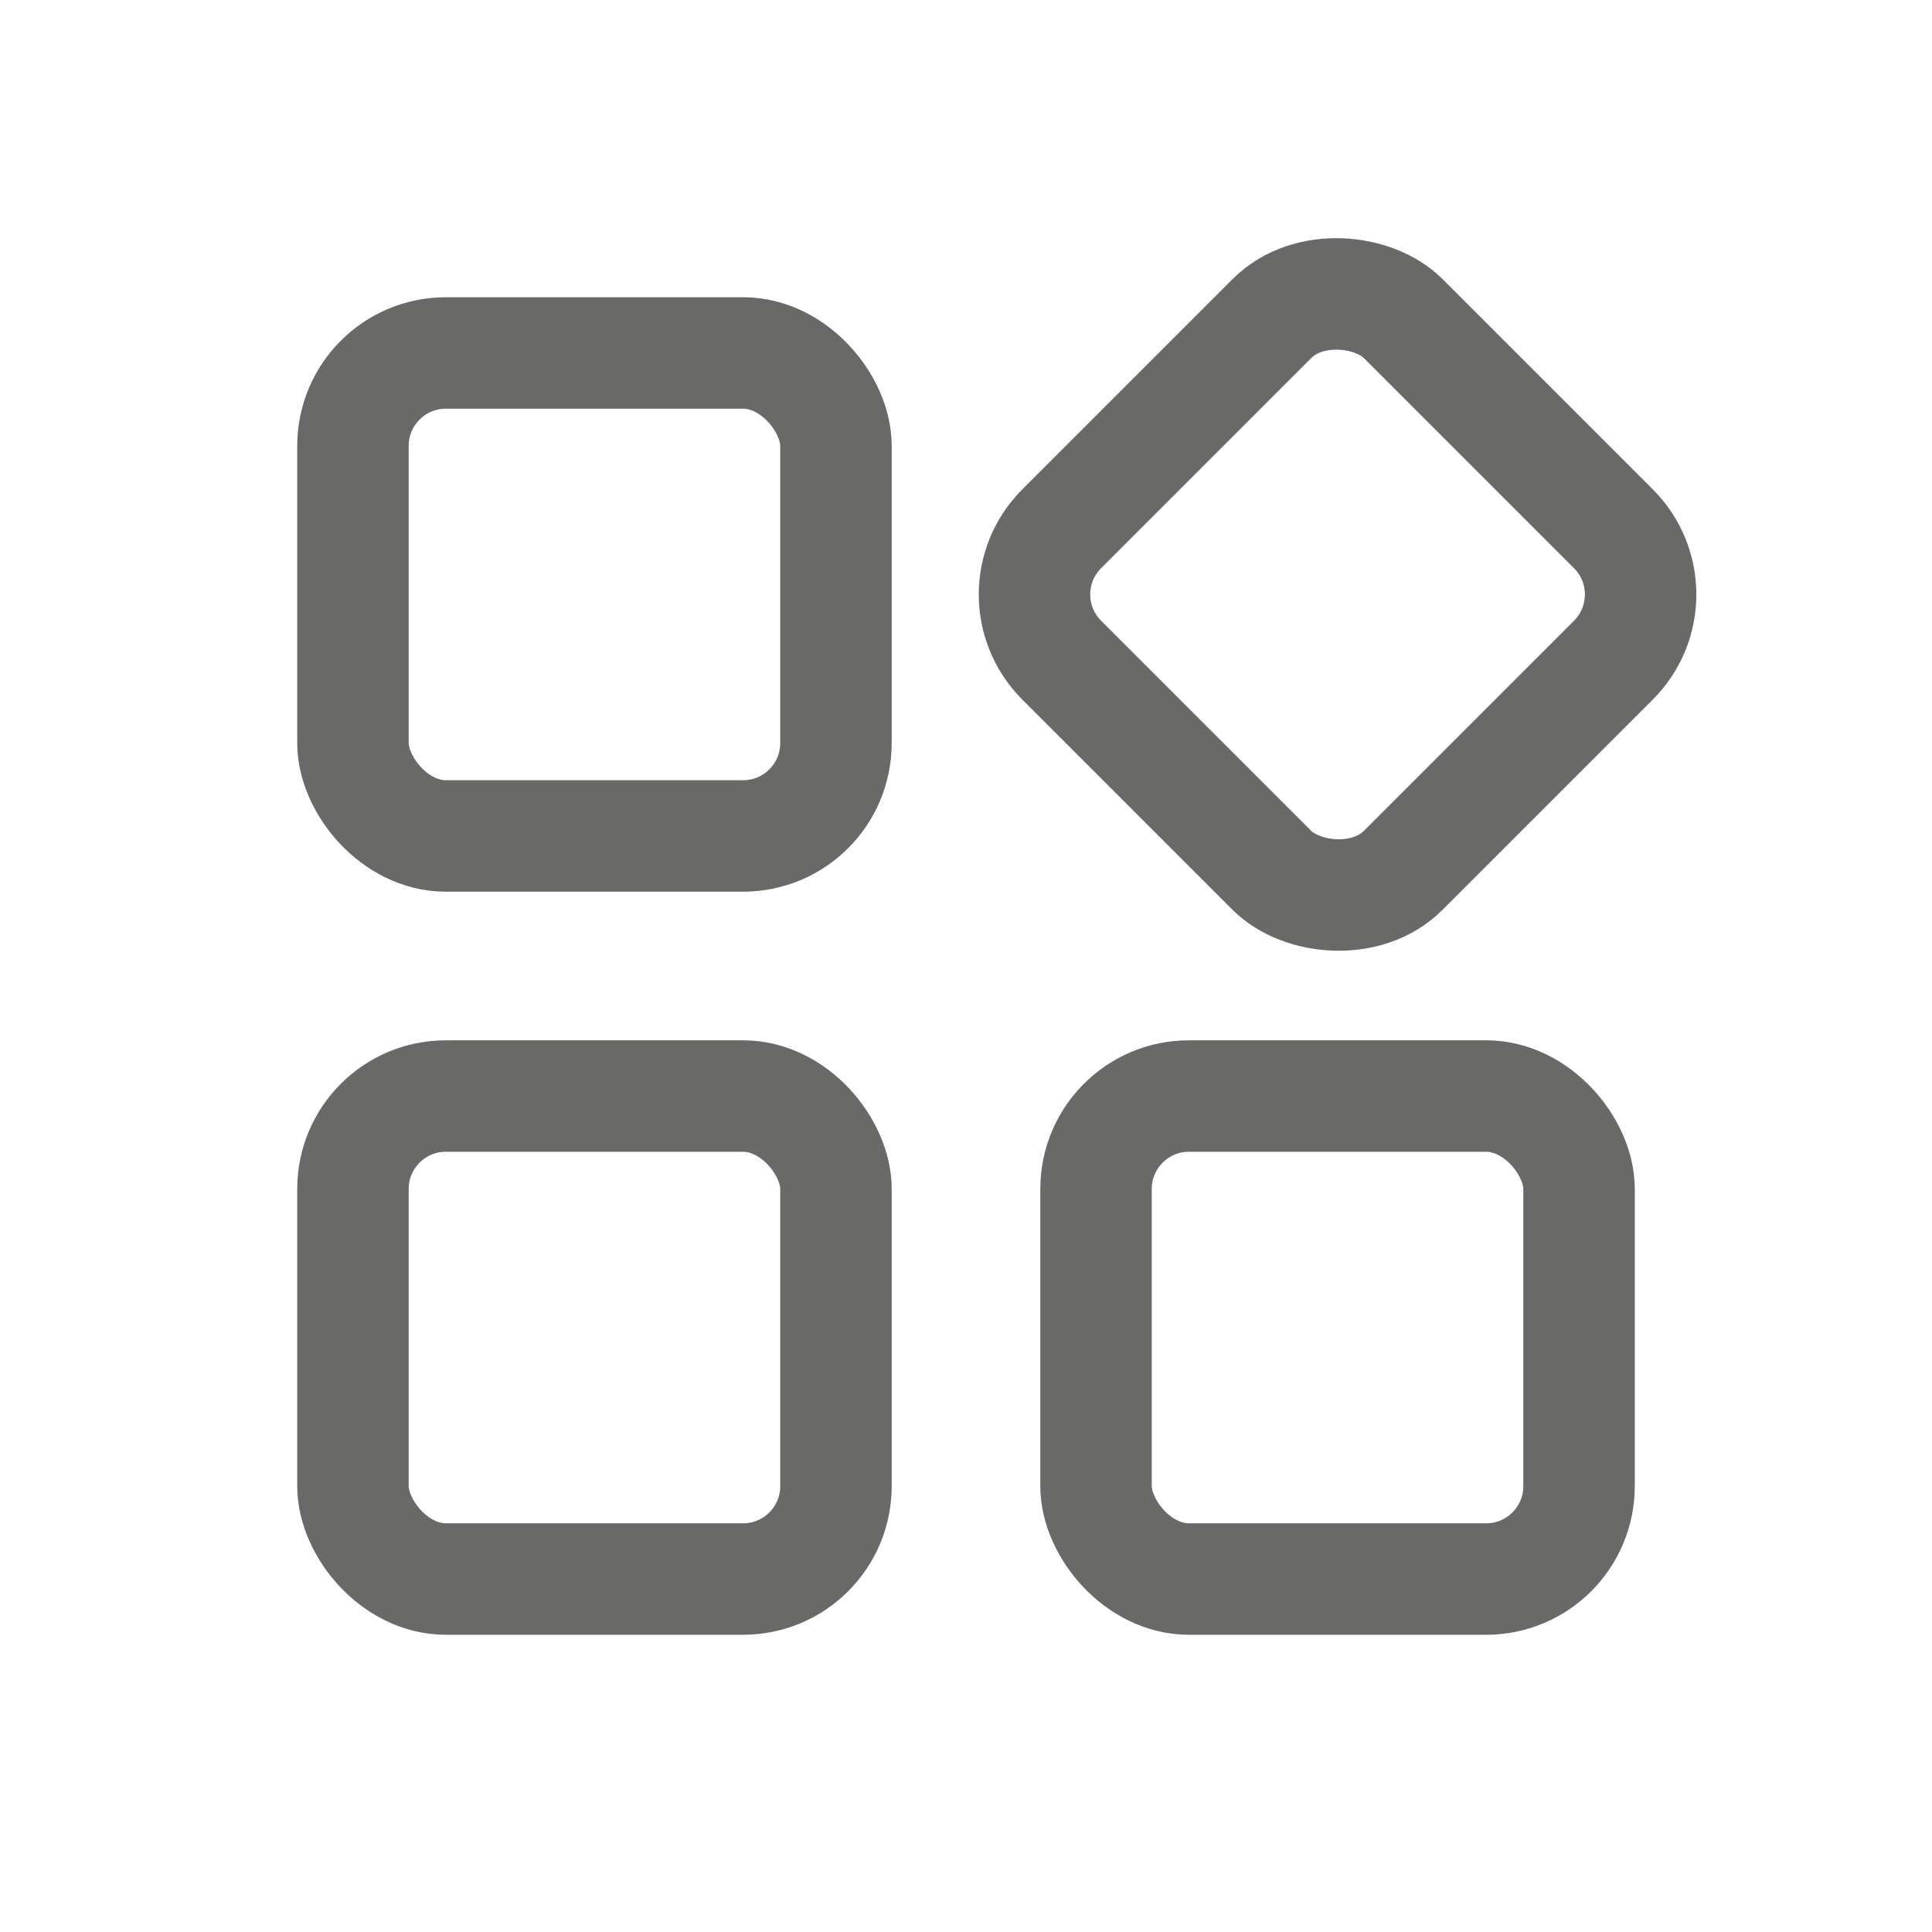
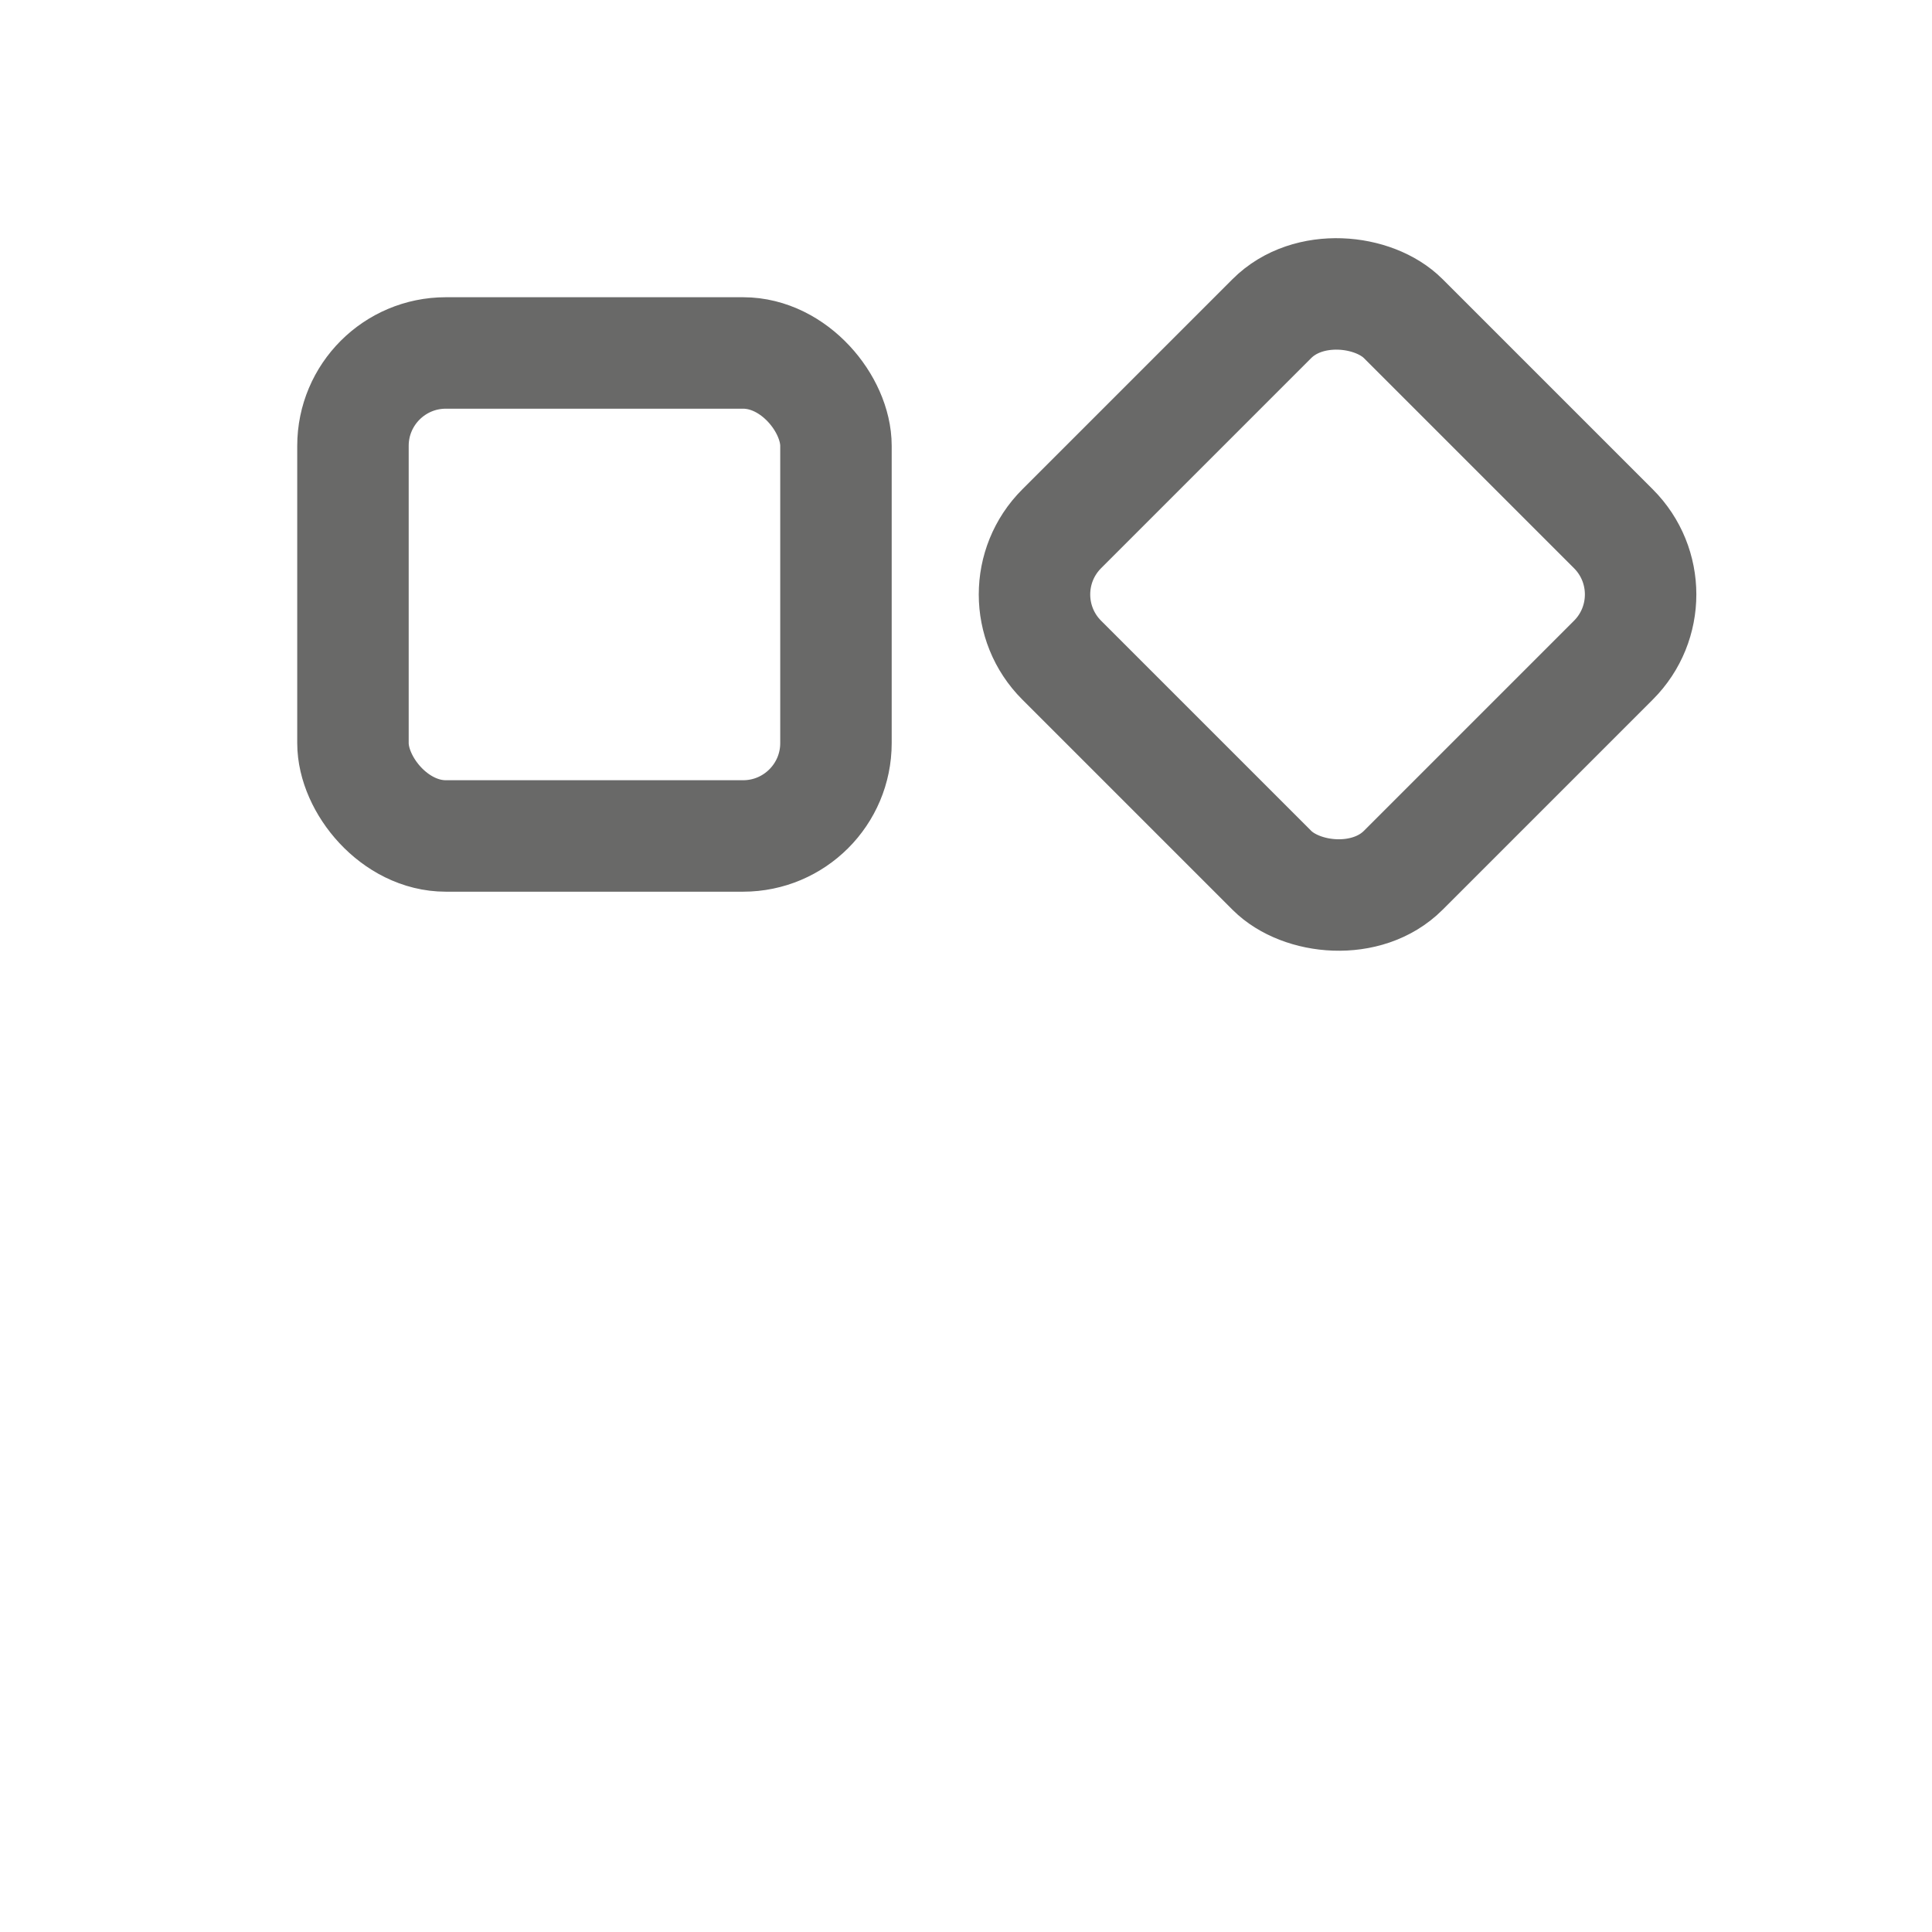
<svg xmlns="http://www.w3.org/2000/svg" width="26" height="26" viewBox="0 0 26 26" fill="none">
  <rect x="4.75" y="4.75" width="6.5" height="6.5" rx="1.25" stroke="#696968" stroke-width="1.5" />
  <rect x="13.404" y="8" width="6.5" height="6.5" rx="1.25" transform="rotate(-45 13.404 8)" stroke="#696968" stroke-width="1.5" />
-   <rect x="4.75" y="14.75" width="6.5" height="6.5" rx="1.25" stroke="#696968" stroke-width="1.5" />
-   <rect x="14.75" y="14.75" width="6.5" height="6.5" rx="1.25" stroke="#696968" stroke-width="1.5" />
</svg>